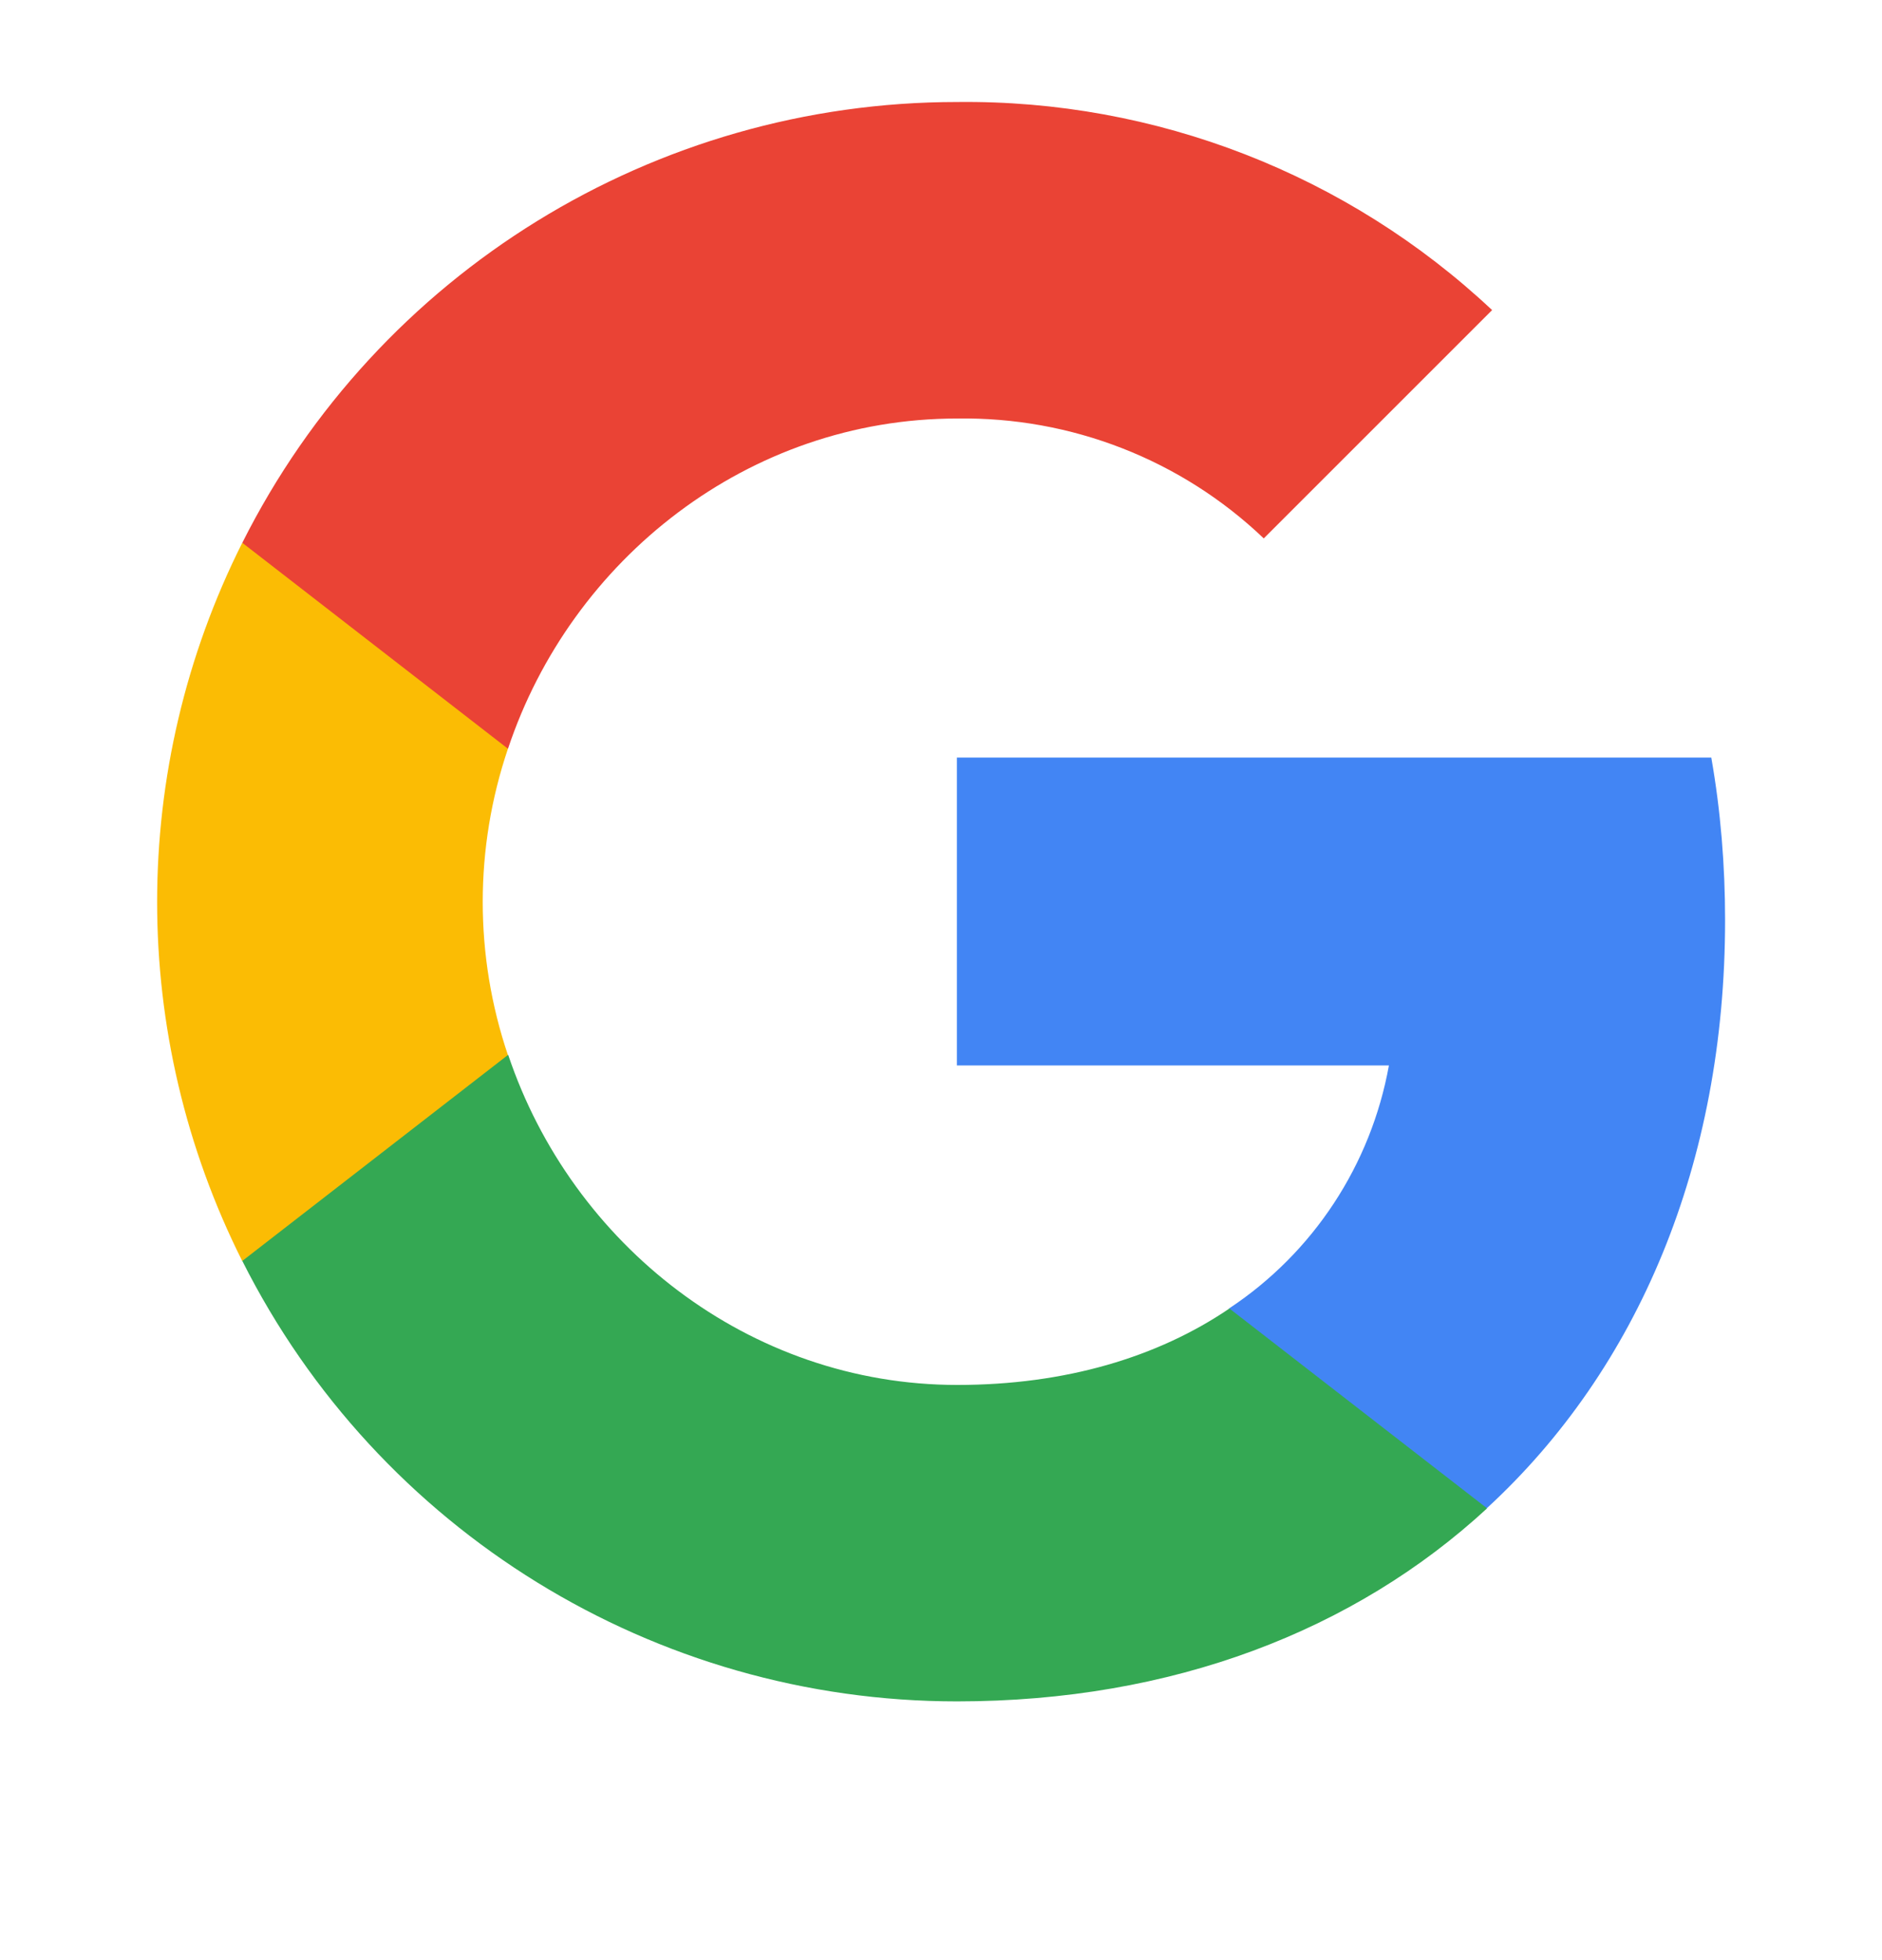
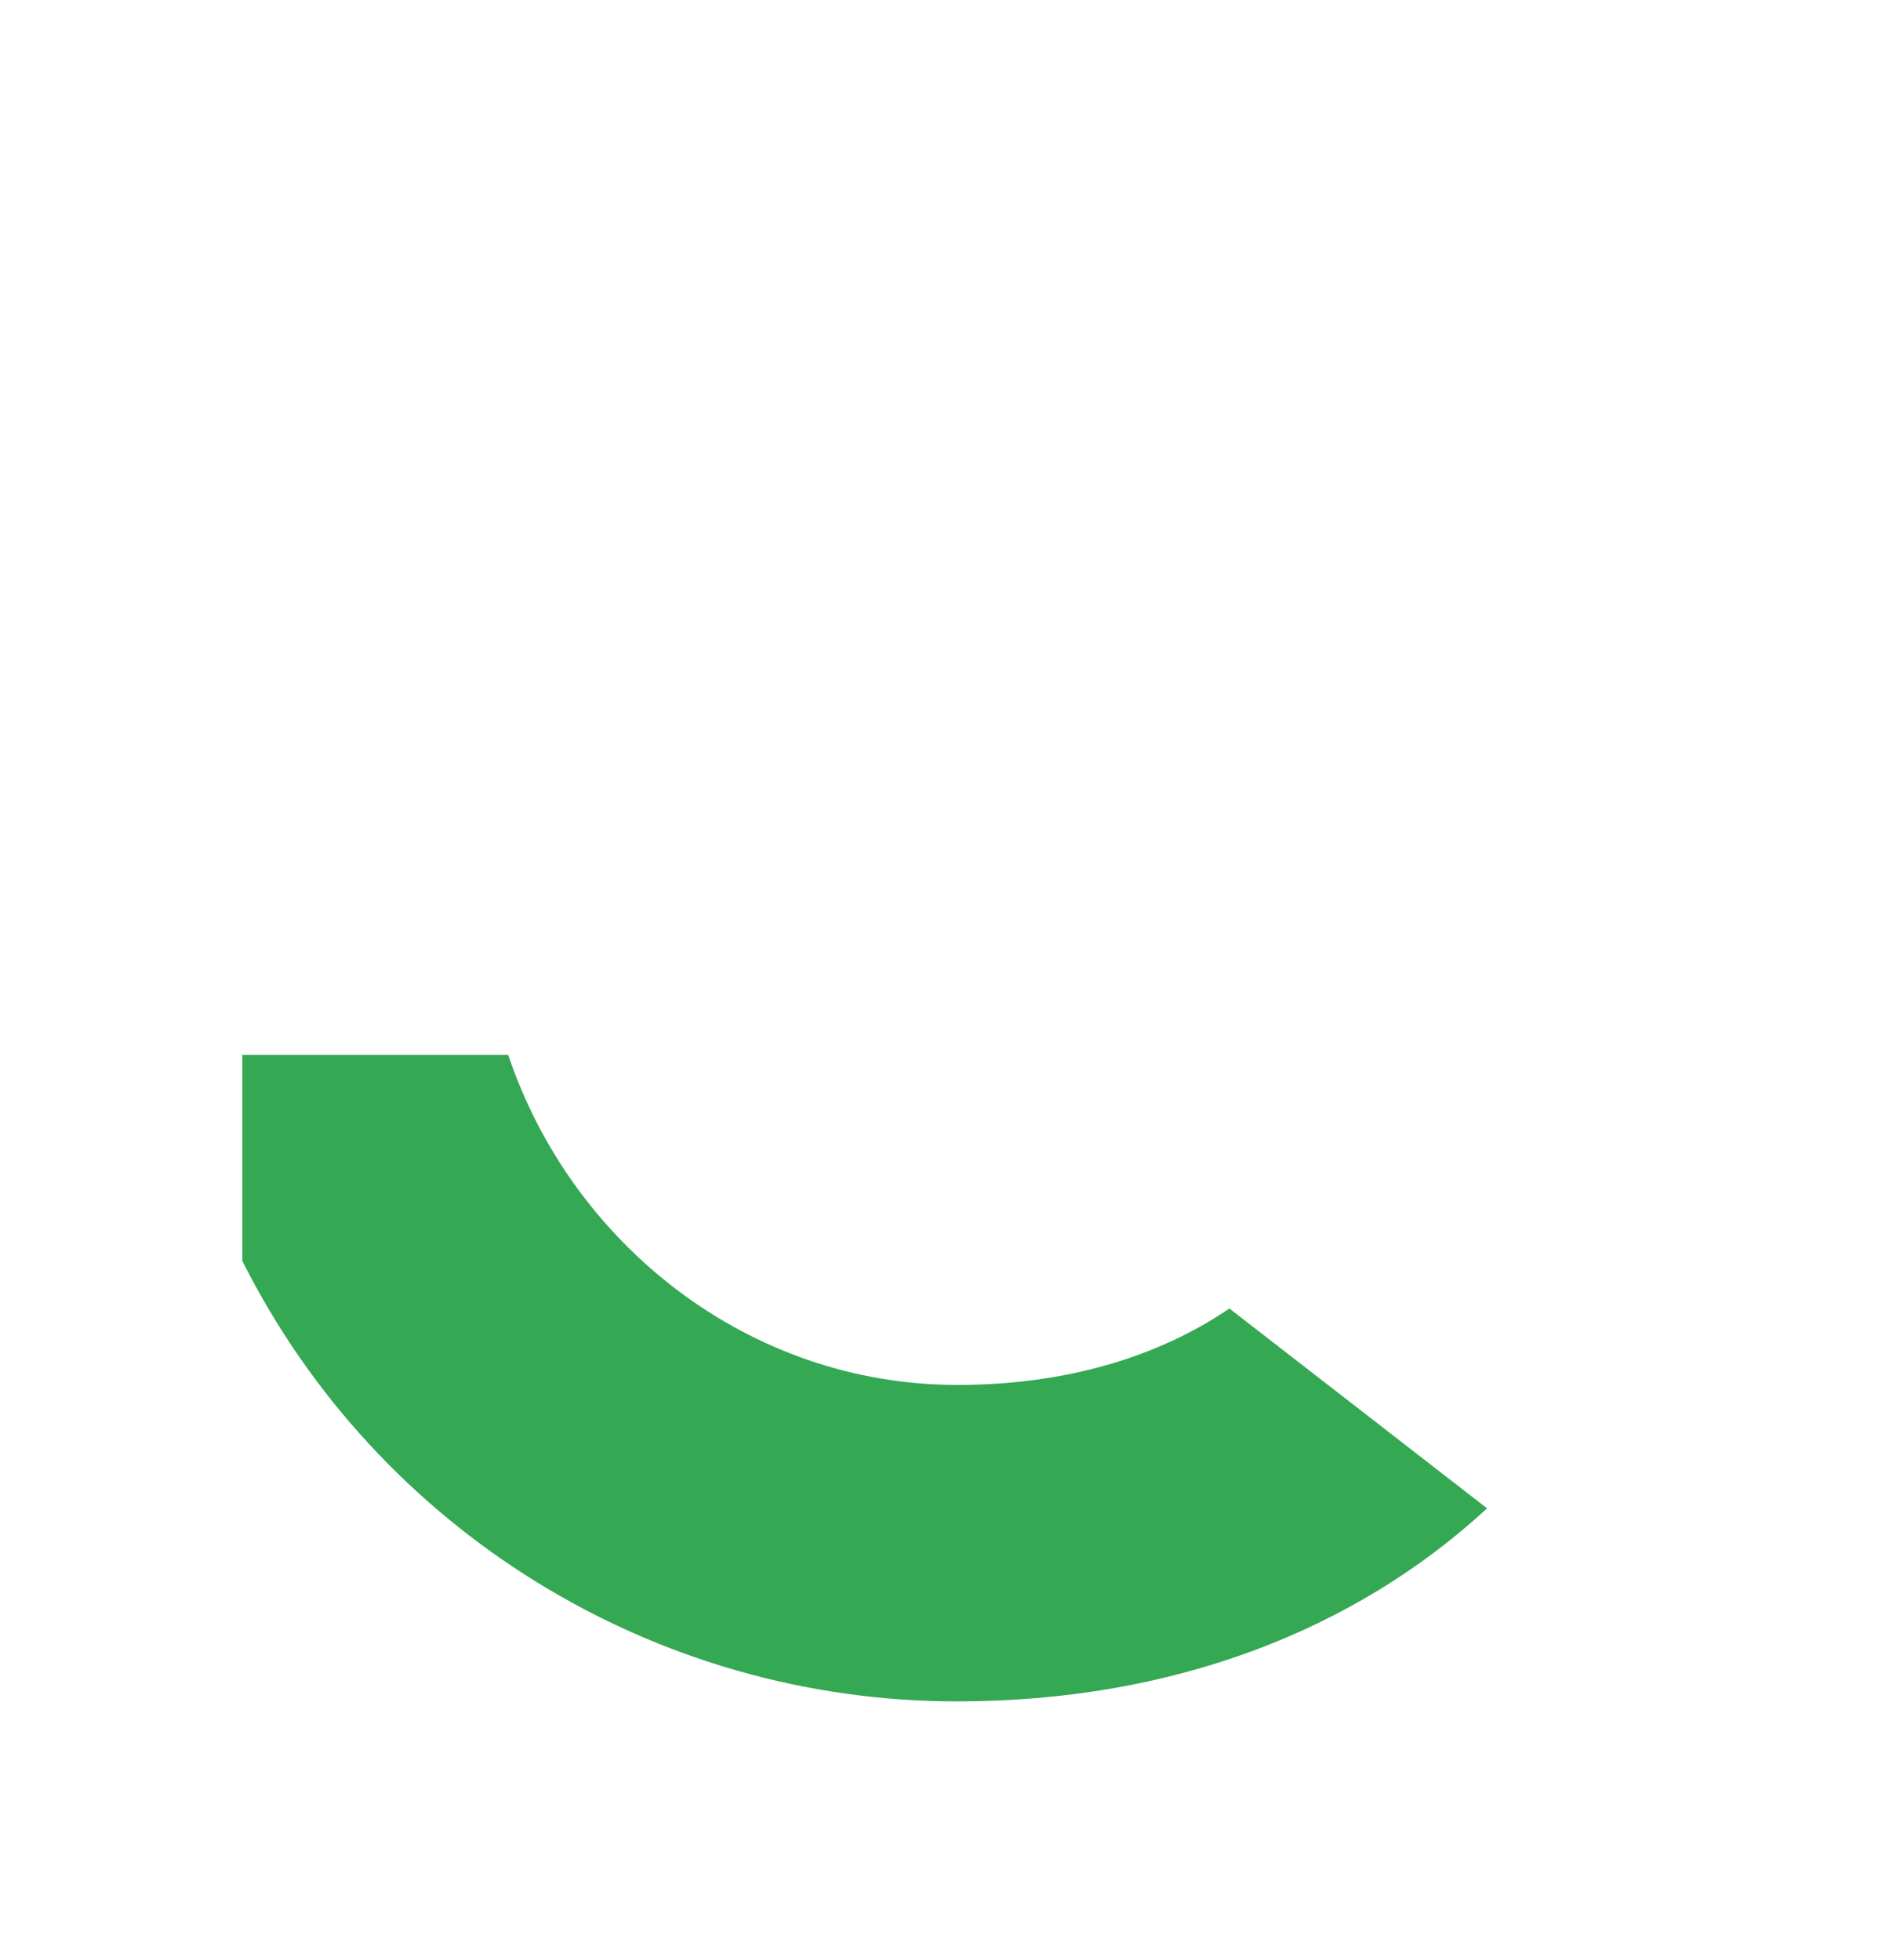
<svg xmlns="http://www.w3.org/2000/svg" width="24" height="25" viewBox="0 0 24 25" fill="none">
-   <path d="M21.999 11.735C21.999 11.041 21.943 10.344 21.823 9.662H12.203V13.589H17.712C17.483 14.856 16.749 15.977 15.673 16.689V19.237H18.96C20.89 17.461 21.999 14.837 21.999 11.735Z" fill="#4285F4" />
  <path d="M12.204 21.7C14.954 21.7 17.274 20.797 18.964 19.238L15.678 16.689C14.763 17.311 13.583 17.664 12.208 17.664C9.547 17.664 7.291 15.868 6.481 13.455H3.09V16.082C4.821 19.526 8.348 21.7 12.204 21.7Z" fill="#34A853" />
-   <path d="M6.477 13.456C6.049 12.189 6.049 10.818 6.477 9.551V6.924H3.089C1.642 9.806 1.642 13.201 3.089 16.083L6.477 13.456Z" fill="#FBBC04" />
-   <path d="M12.204 5.338C13.658 5.315 15.063 5.862 16.116 6.867L19.028 3.955C17.184 2.223 14.737 1.271 12.204 1.301C8.348 1.301 4.821 3.475 3.09 6.923L6.478 9.55C7.283 7.133 9.543 5.338 12.204 5.338Z" fill="#EA4335" />
</svg>